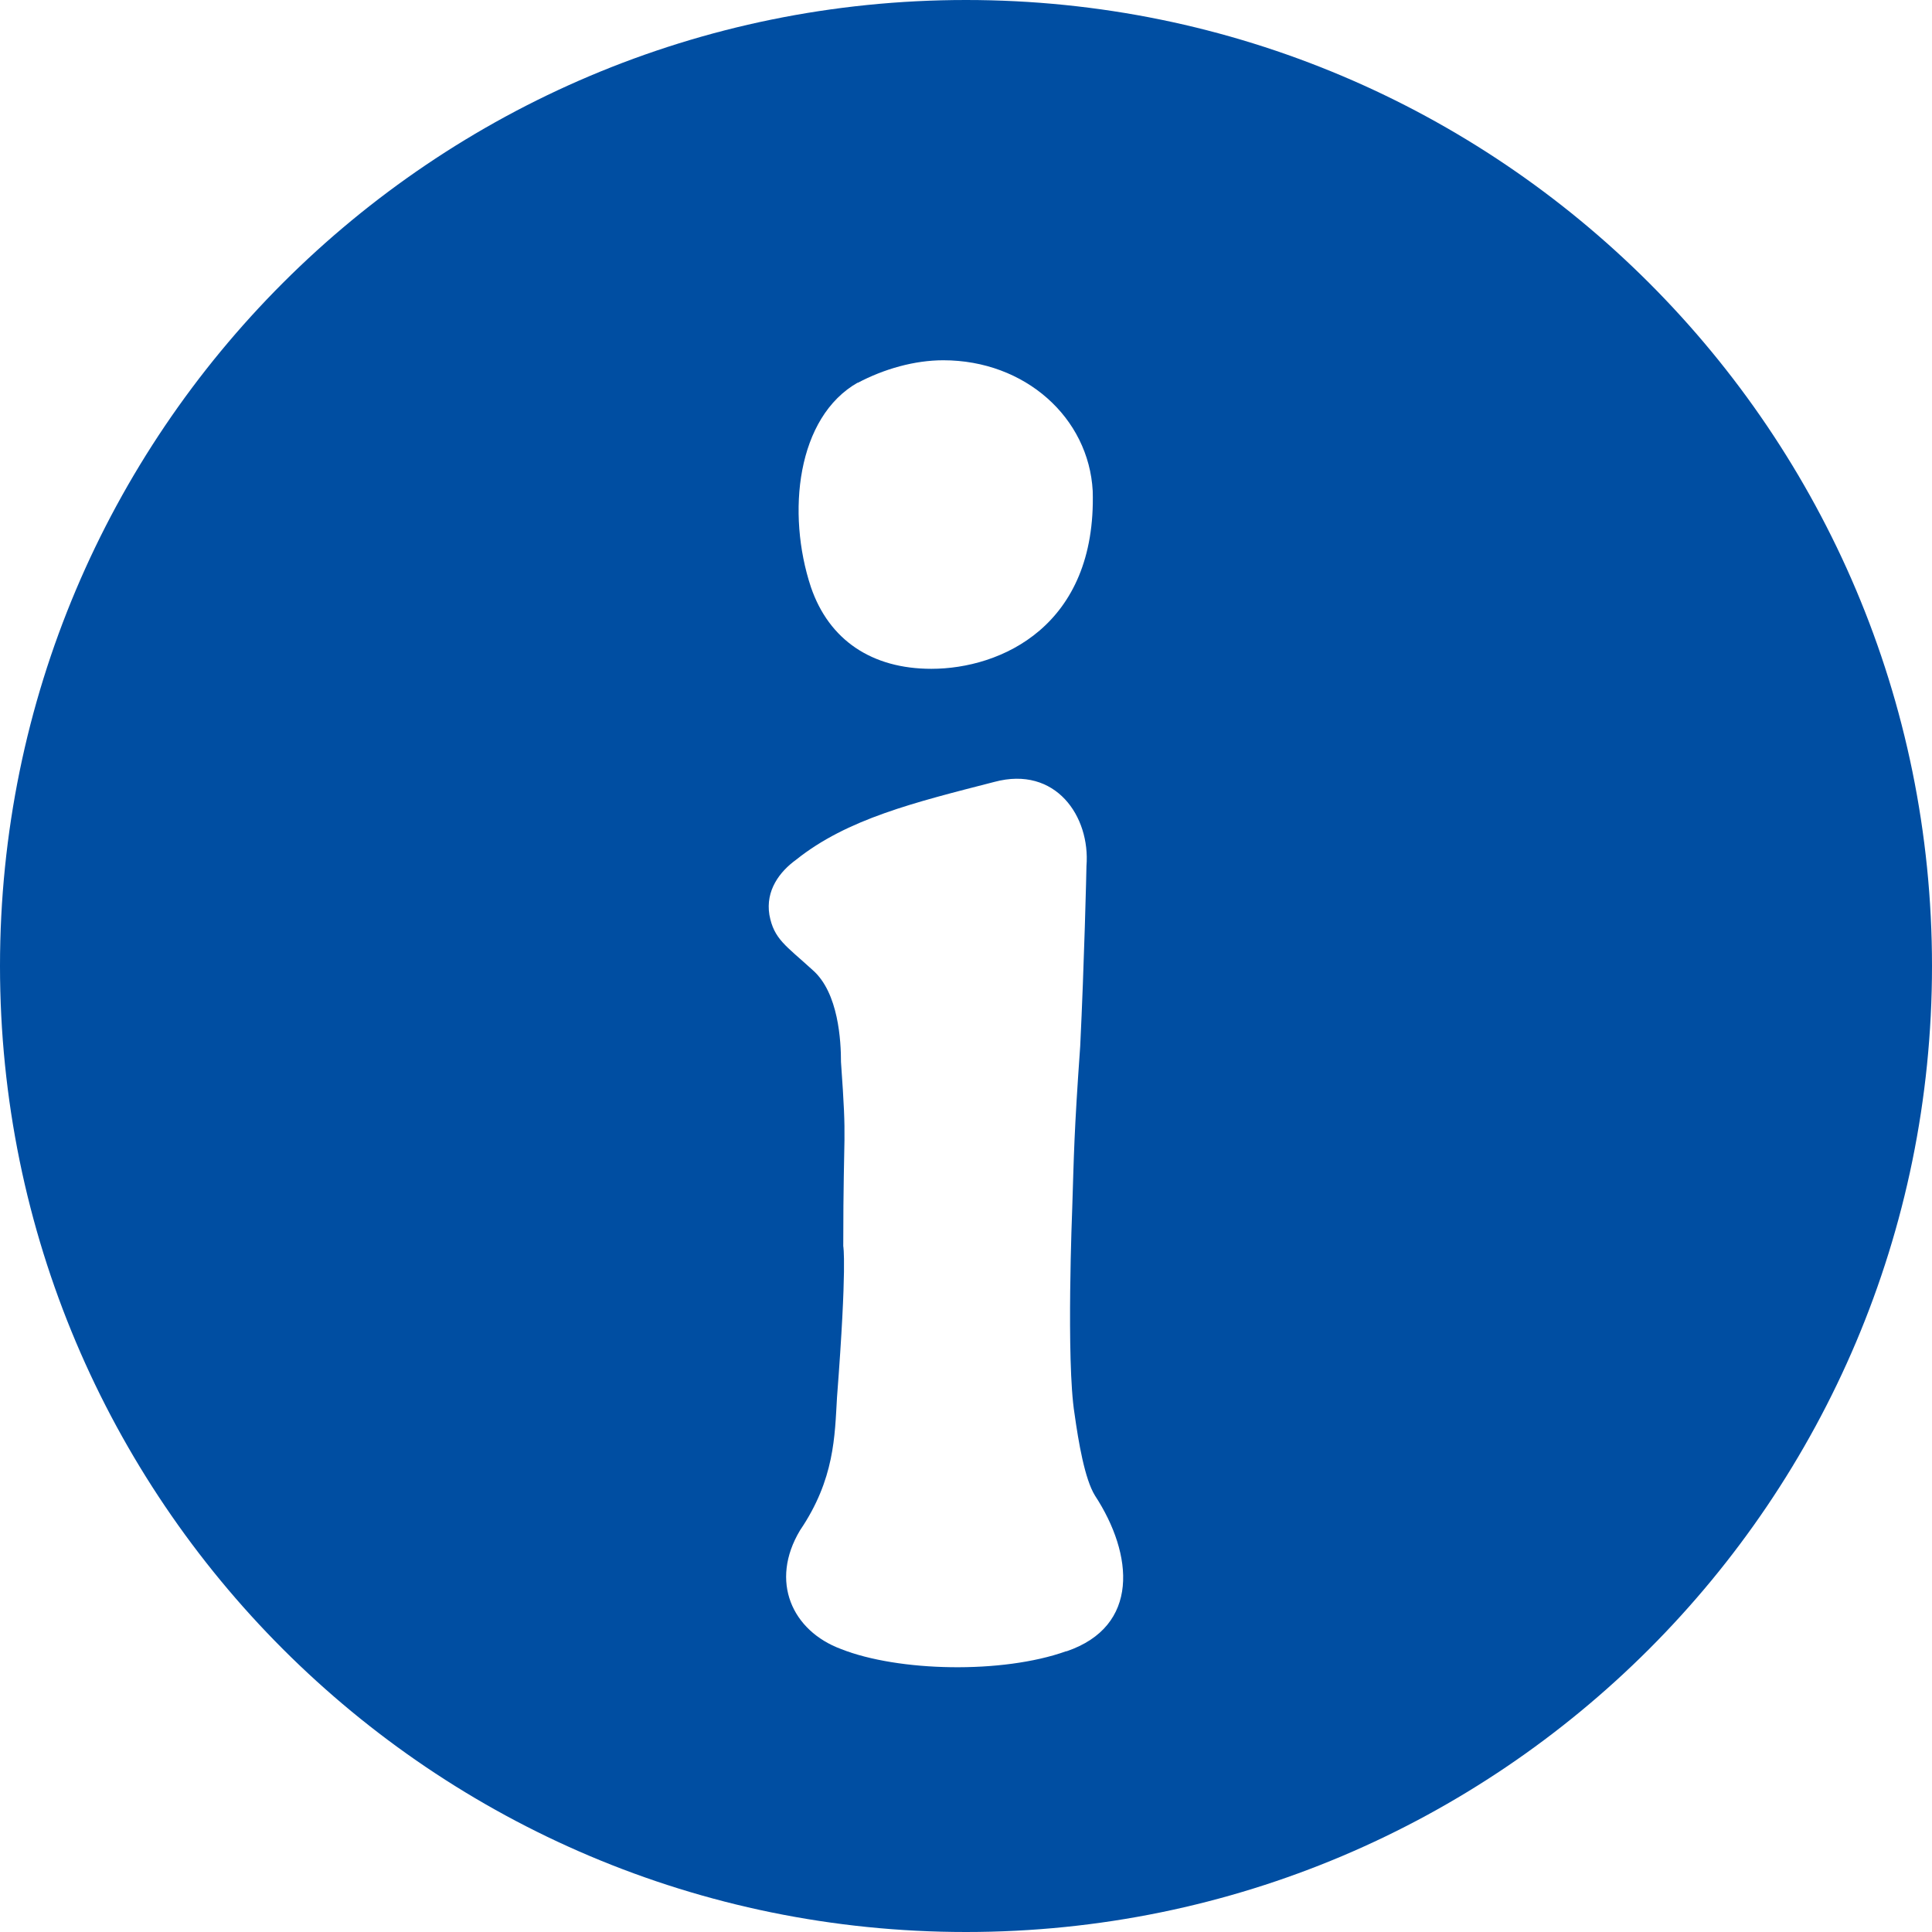
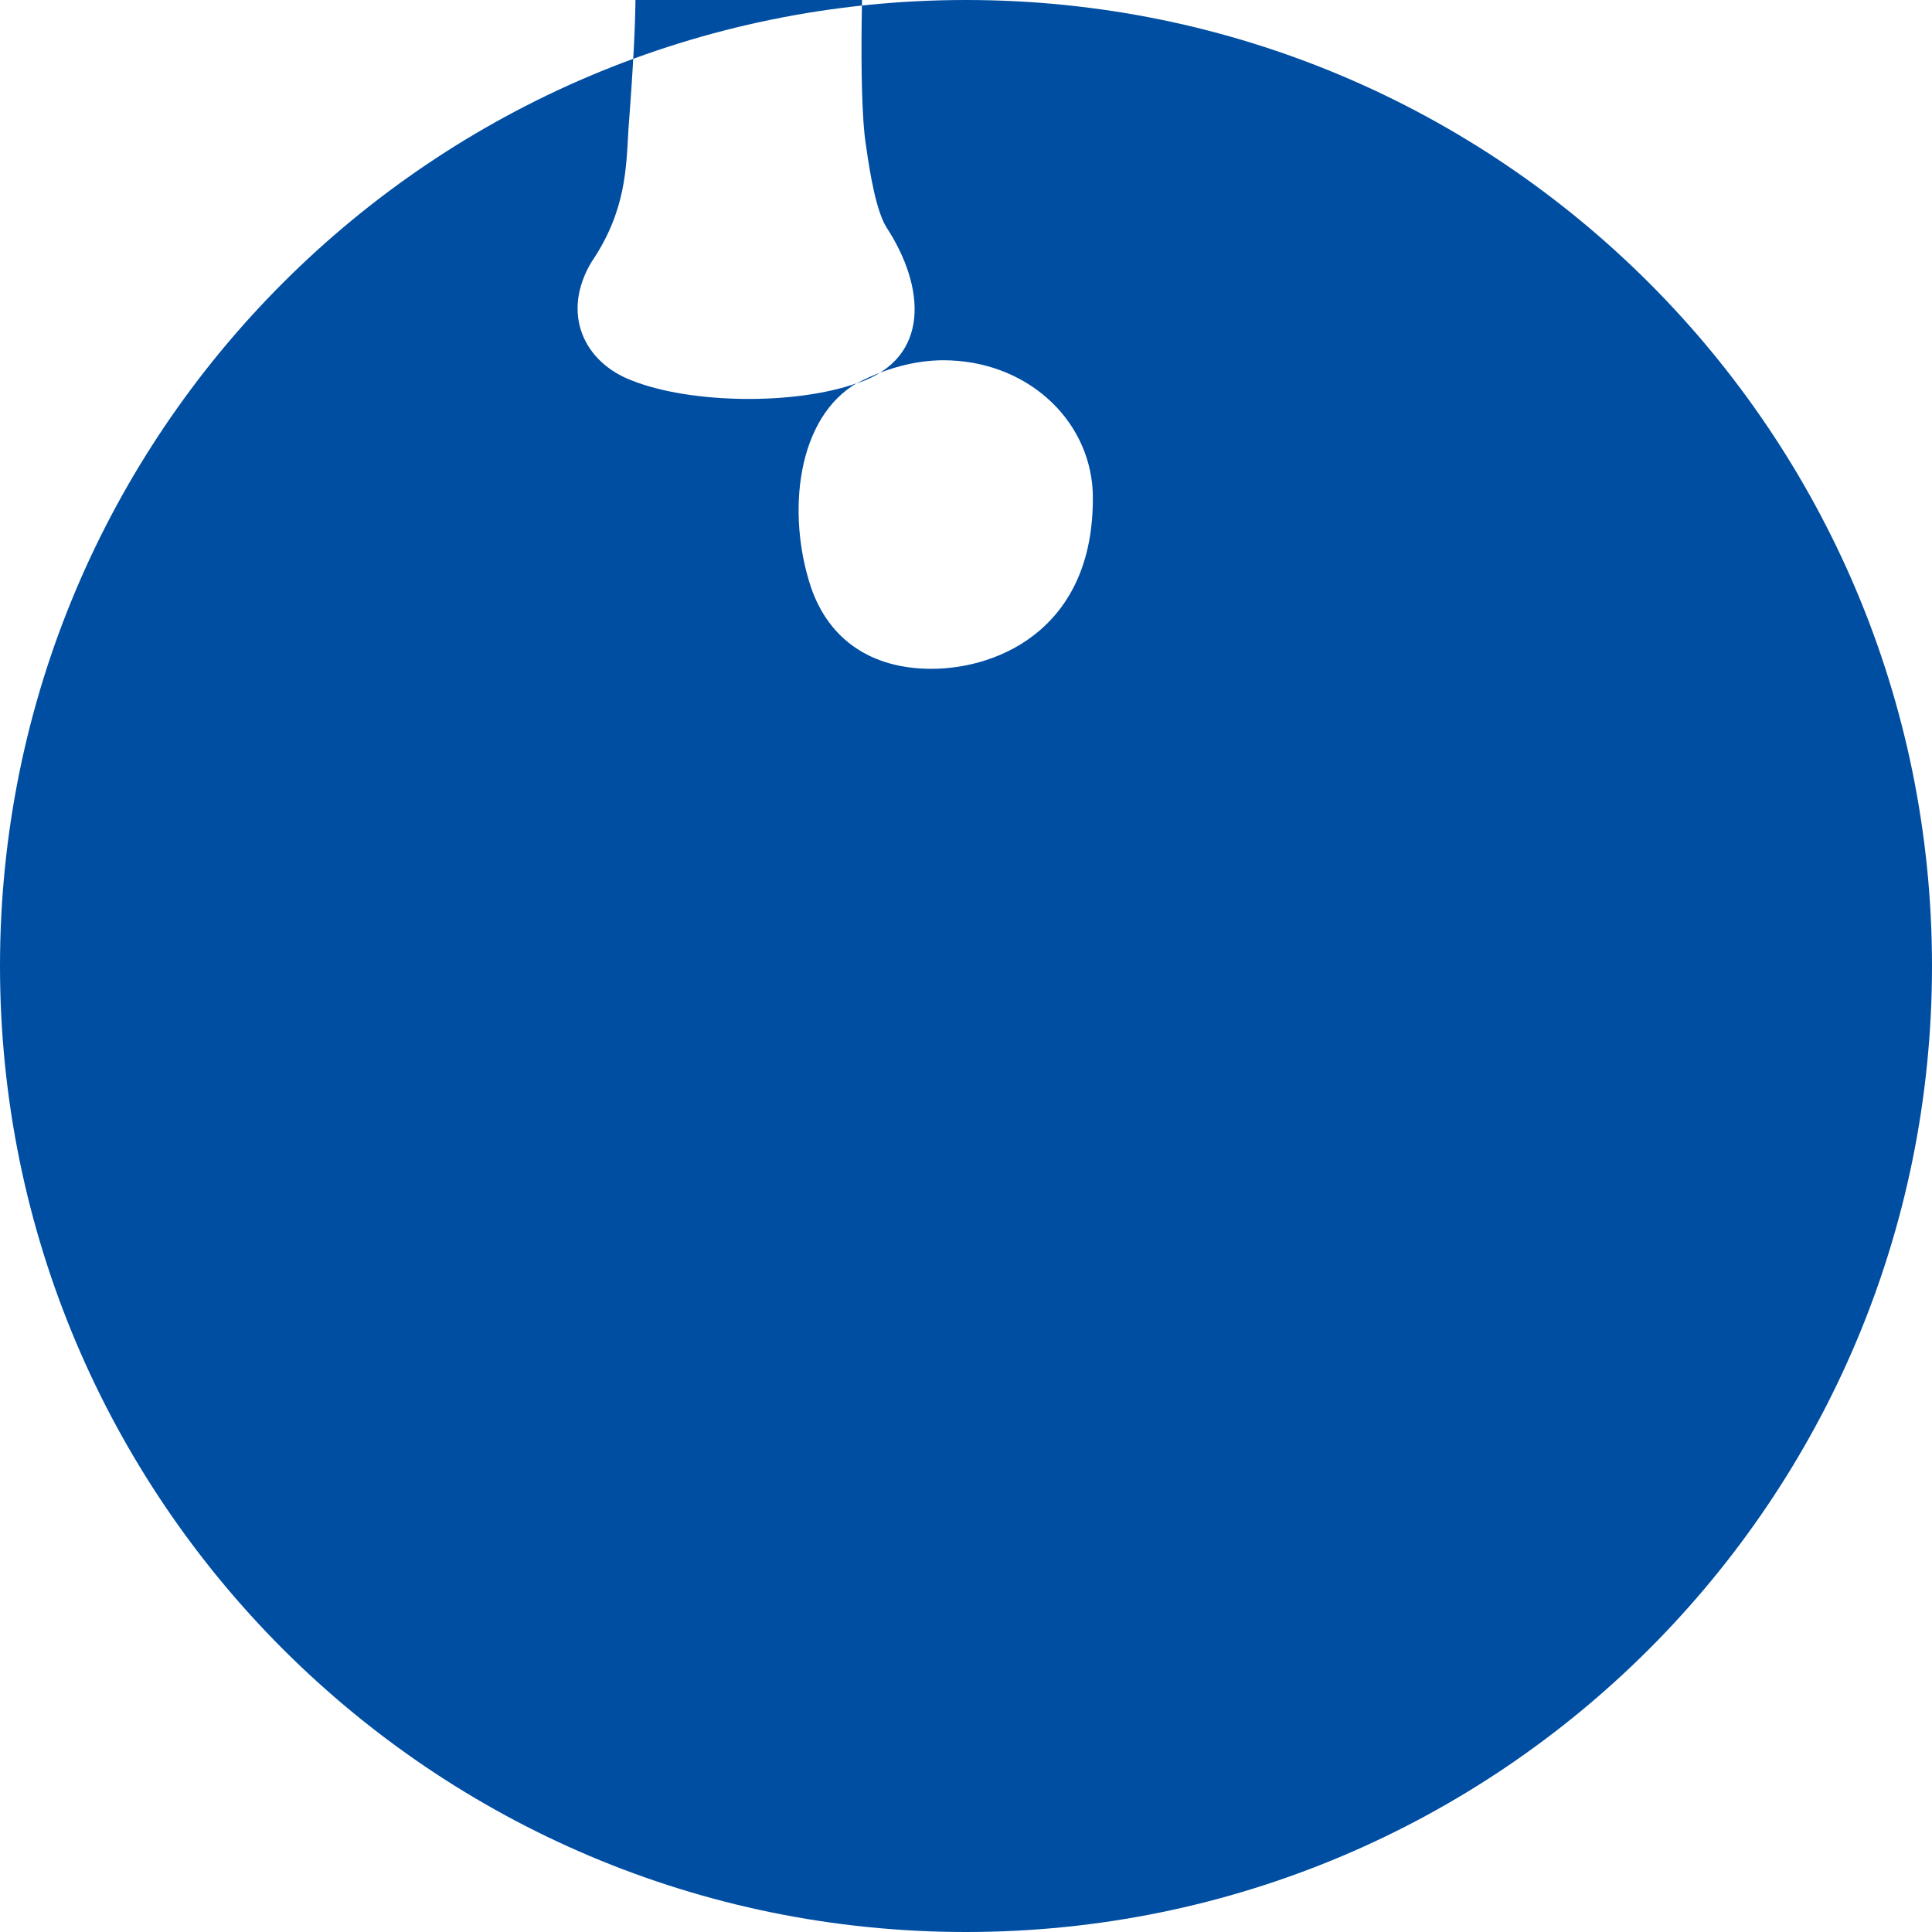
<svg xmlns="http://www.w3.org/2000/svg" id="_レイヤー_2" viewBox="0 0 34 34">
  <defs>
    <style>.cls-1{fill:#004ea2;}</style>
  </defs>
  <g id="Glyph">
-     <path class="cls-1" d="M17,0C7.61,0,0,7.61,0,17s7.61,17,17,17,17-7.61,17-17S26.39,0,17,0ZM15.09,6.74c.47-.25,1.01-.4,1.51-.4,1.44,0,2.56,1.01,2.63,2.3.07,2.38-1.62,3.13-2.84,3.13-1.04,0-1.8-.5-2.12-1.44-.43-1.3-.25-2.99.83-3.6ZM18.76,29.06c-1.12.4-2.95.36-3.96-.04-.86-.32-1.26-1.19-.72-2.09.61-.9.61-1.66.65-2.34.18-2.34.11-2.66.11-2.66,0-2.2.07-1.69-.04-3.24,0-.36-.04-1.22-.5-1.62-.47-.43-.68-.54-.76-.97-.07-.43.18-.76.47-.97.9-.72,2.09-1.01,3.49-1.37,1.08-.29,1.69.61,1.62,1.48,0,.07-.04,1.73-.11,3.17-.11,1.55-.11,1.91-.14,2.84,0,0-.11,2.7.04,3.63.07.5.18,1.15.36,1.44.68,1.04.79,2.3-.5,2.74Z" />
+     <path class="cls-1" d="M17,0C7.61,0,0,7.61,0,17s7.61,17,17,17,17-7.61,17-17S26.39,0,17,0ZM15.09,6.74c.47-.25,1.01-.4,1.51-.4,1.44,0,2.56,1.01,2.63,2.3.07,2.38-1.62,3.13-2.84,3.13-1.04,0-1.8-.5-2.12-1.44-.43-1.3-.25-2.99.83-3.6Zc-1.12.4-2.95.36-3.96-.04-.86-.32-1.26-1.19-.72-2.09.61-.9.61-1.66.65-2.34.18-2.34.11-2.66.11-2.66,0-2.2.07-1.69-.04-3.24,0-.36-.04-1.22-.5-1.62-.47-.43-.68-.54-.76-.97-.07-.43.18-.76.47-.97.9-.72,2.09-1.01,3.49-1.37,1.08-.29,1.69.61,1.62,1.48,0,.07-.04,1.73-.11,3.17-.11,1.55-.11,1.91-.14,2.84,0,0-.11,2.7.04,3.63.07.5.18,1.15.36,1.44.68,1.04.79,2.3-.5,2.74Z" />
  </g>
</svg>